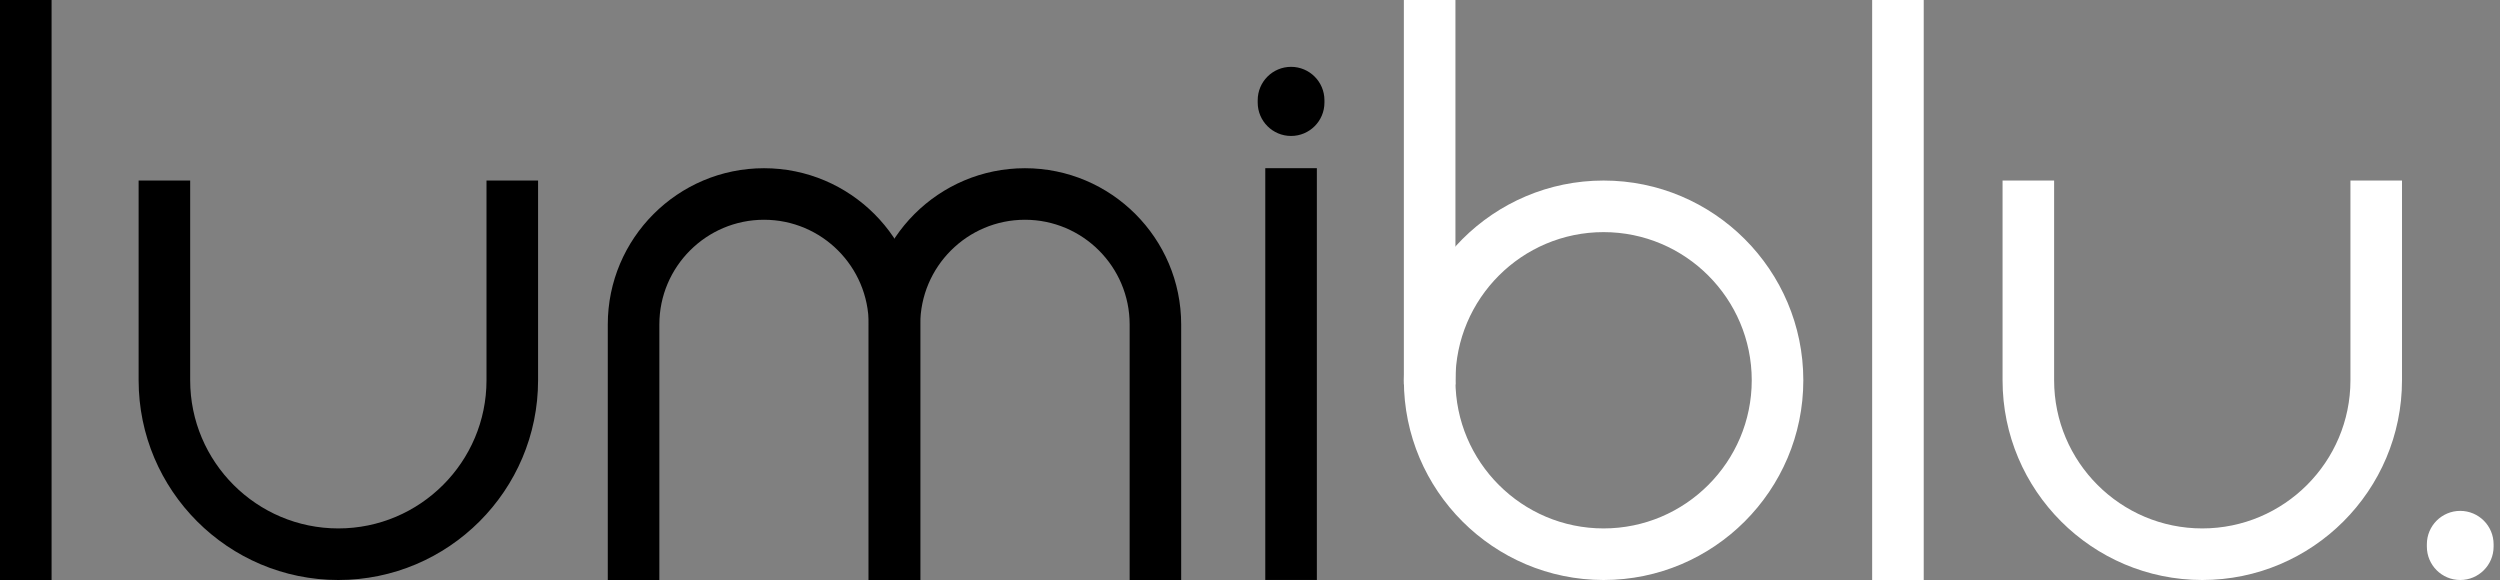
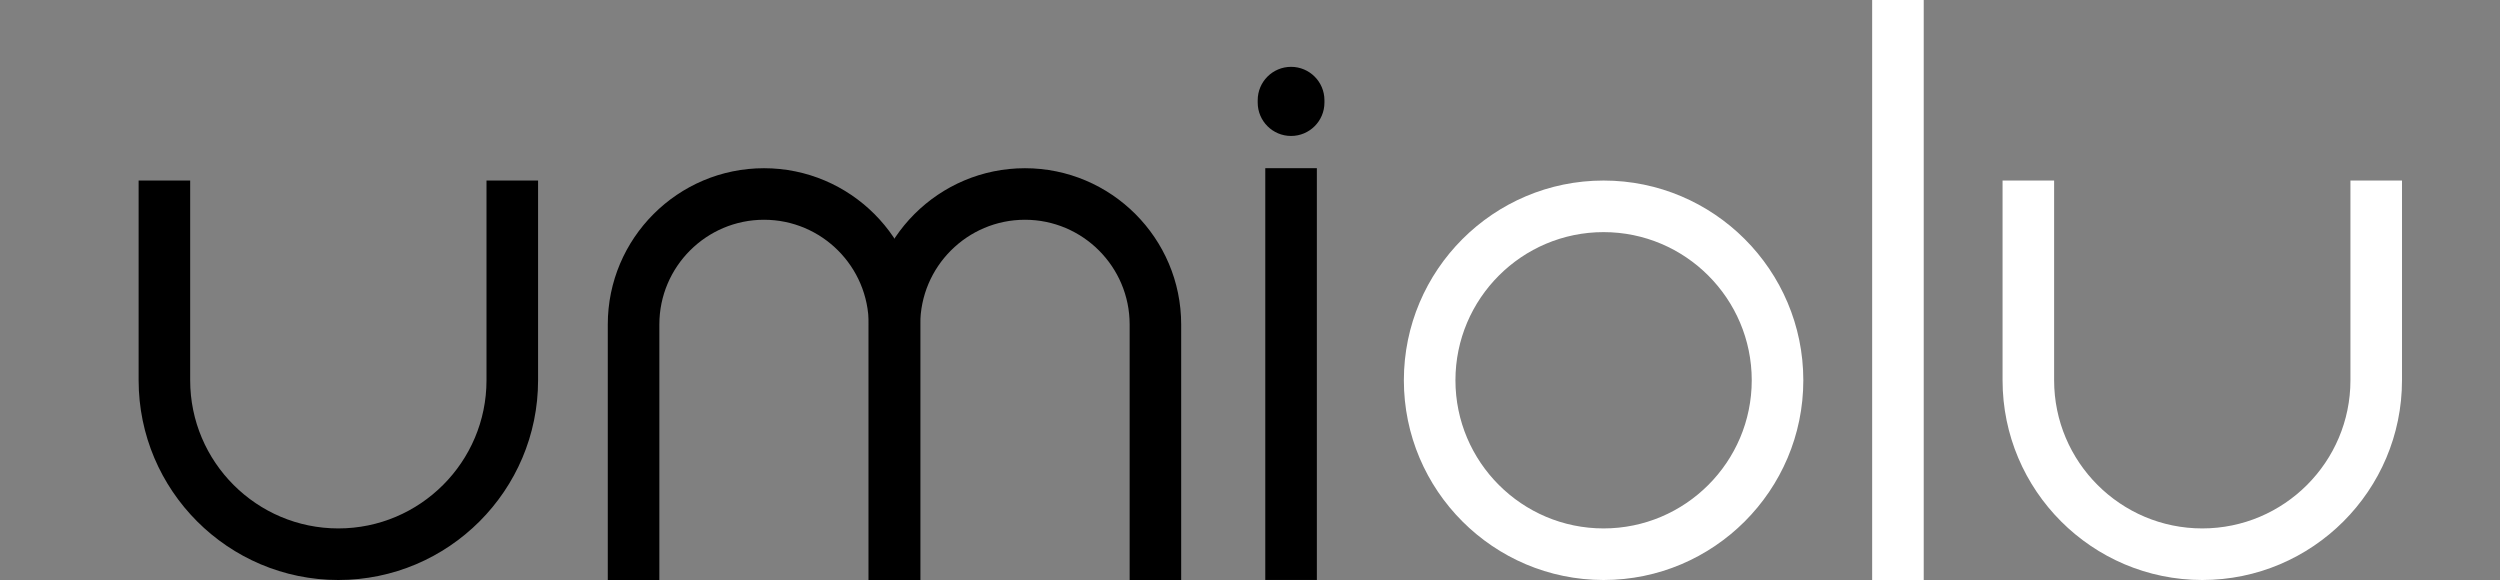
<svg xmlns="http://www.w3.org/2000/svg" fill="none" viewBox="0 0 125 29" height="29" width="125">
  <rect x="0" y="0" width="125" height="29" fill="#808080" stroke="none" />
  <g clip-path="url(#clip0_458_2)">
    <path fill="black" d="M46.015 29H43.436V16.222C43.436 13.336 41.088 10.988 38.202 10.988C35.316 10.988 32.968 13.336 32.968 16.222V29H30.389V16.222C30.389 11.913 33.894 8.411 38.2 8.411C42.507 8.411 46.011 11.915 46.011 16.222V29H46.015Z" />
    <path fill="black" d="M59.06 29H56.482V16.222C56.482 13.336 54.134 10.988 51.248 10.988C48.361 10.988 46.013 13.336 46.013 16.222V29H43.434V16.222C43.434 11.913 46.939 8.411 51.248 8.411C55.556 8.411 59.059 11.915 59.059 16.222V29H59.06Z" />
    <path fill="black" d="M16.917 29C11.41 29 6.931 24.52 6.931 19.014V9.027H9.509V19.014C9.509 23.098 12.832 26.421 16.917 26.421C21.002 26.421 24.325 23.098 24.325 19.014V9.027H26.904V19.014C26.904 24.52 22.424 29 16.917 29Z" />
    <path fill="white" d="M110.114 29C104.607 29 100.128 24.52 100.128 19.014V9.027H102.706V19.014C102.706 23.098 106.029 26.421 110.114 26.421C114.199 26.421 117.522 23.098 117.522 19.014V9.027H120.1V19.014C120.1 24.52 115.621 29 110.114 29Z" />
-     <path fill="black" d="M2.579 0H0V29H2.579V0Z" />
    <path fill="white" d="M96.186 0H93.608V29H96.186V0Z" />
    <path fill="black" d="M65.843 8.409H63.264V28.998H65.843V8.409Z" />
-     <path fill="white" d="M72.772 0H70.193V19.223H72.772V0Z" />
    <path fill="white" d="M80.179 29C74.672 29 70.193 24.52 70.193 19.014C70.193 13.507 74.672 9.027 80.179 9.027C85.686 9.027 90.166 13.507 90.166 19.014C90.166 24.52 85.686 29 80.179 29ZM80.179 11.606C76.095 11.606 72.772 14.929 72.772 19.014C72.772 23.098 76.095 26.421 80.179 26.421C84.264 26.421 87.587 23.098 87.587 19.014C87.587 14.929 84.264 11.606 80.179 11.606Z" />
    <path fill="black" d="M64.553 6.798C63.631 6.798 62.885 6.05 62.885 5.129V5.011C62.885 4.088 63.633 3.342 64.553 3.342C65.474 3.342 66.222 4.09 66.222 5.011V5.129C66.222 6.052 65.474 6.798 64.553 6.798Z" />
-     <path fill="white" d="M123.011 29C122.089 29 121.343 28.252 121.343 27.331V27.213C121.343 26.29 122.09 25.544 123.011 25.544C123.932 25.544 124.68 26.292 124.68 27.213V27.331C124.68 28.254 123.932 29 123.011 29Z" />
  </g>
  <defs>
    <clipPath id="clip0_458_2">
      <rect fill="white" height="29" width="124.68" />
    </clipPath>
  </defs>
</svg>